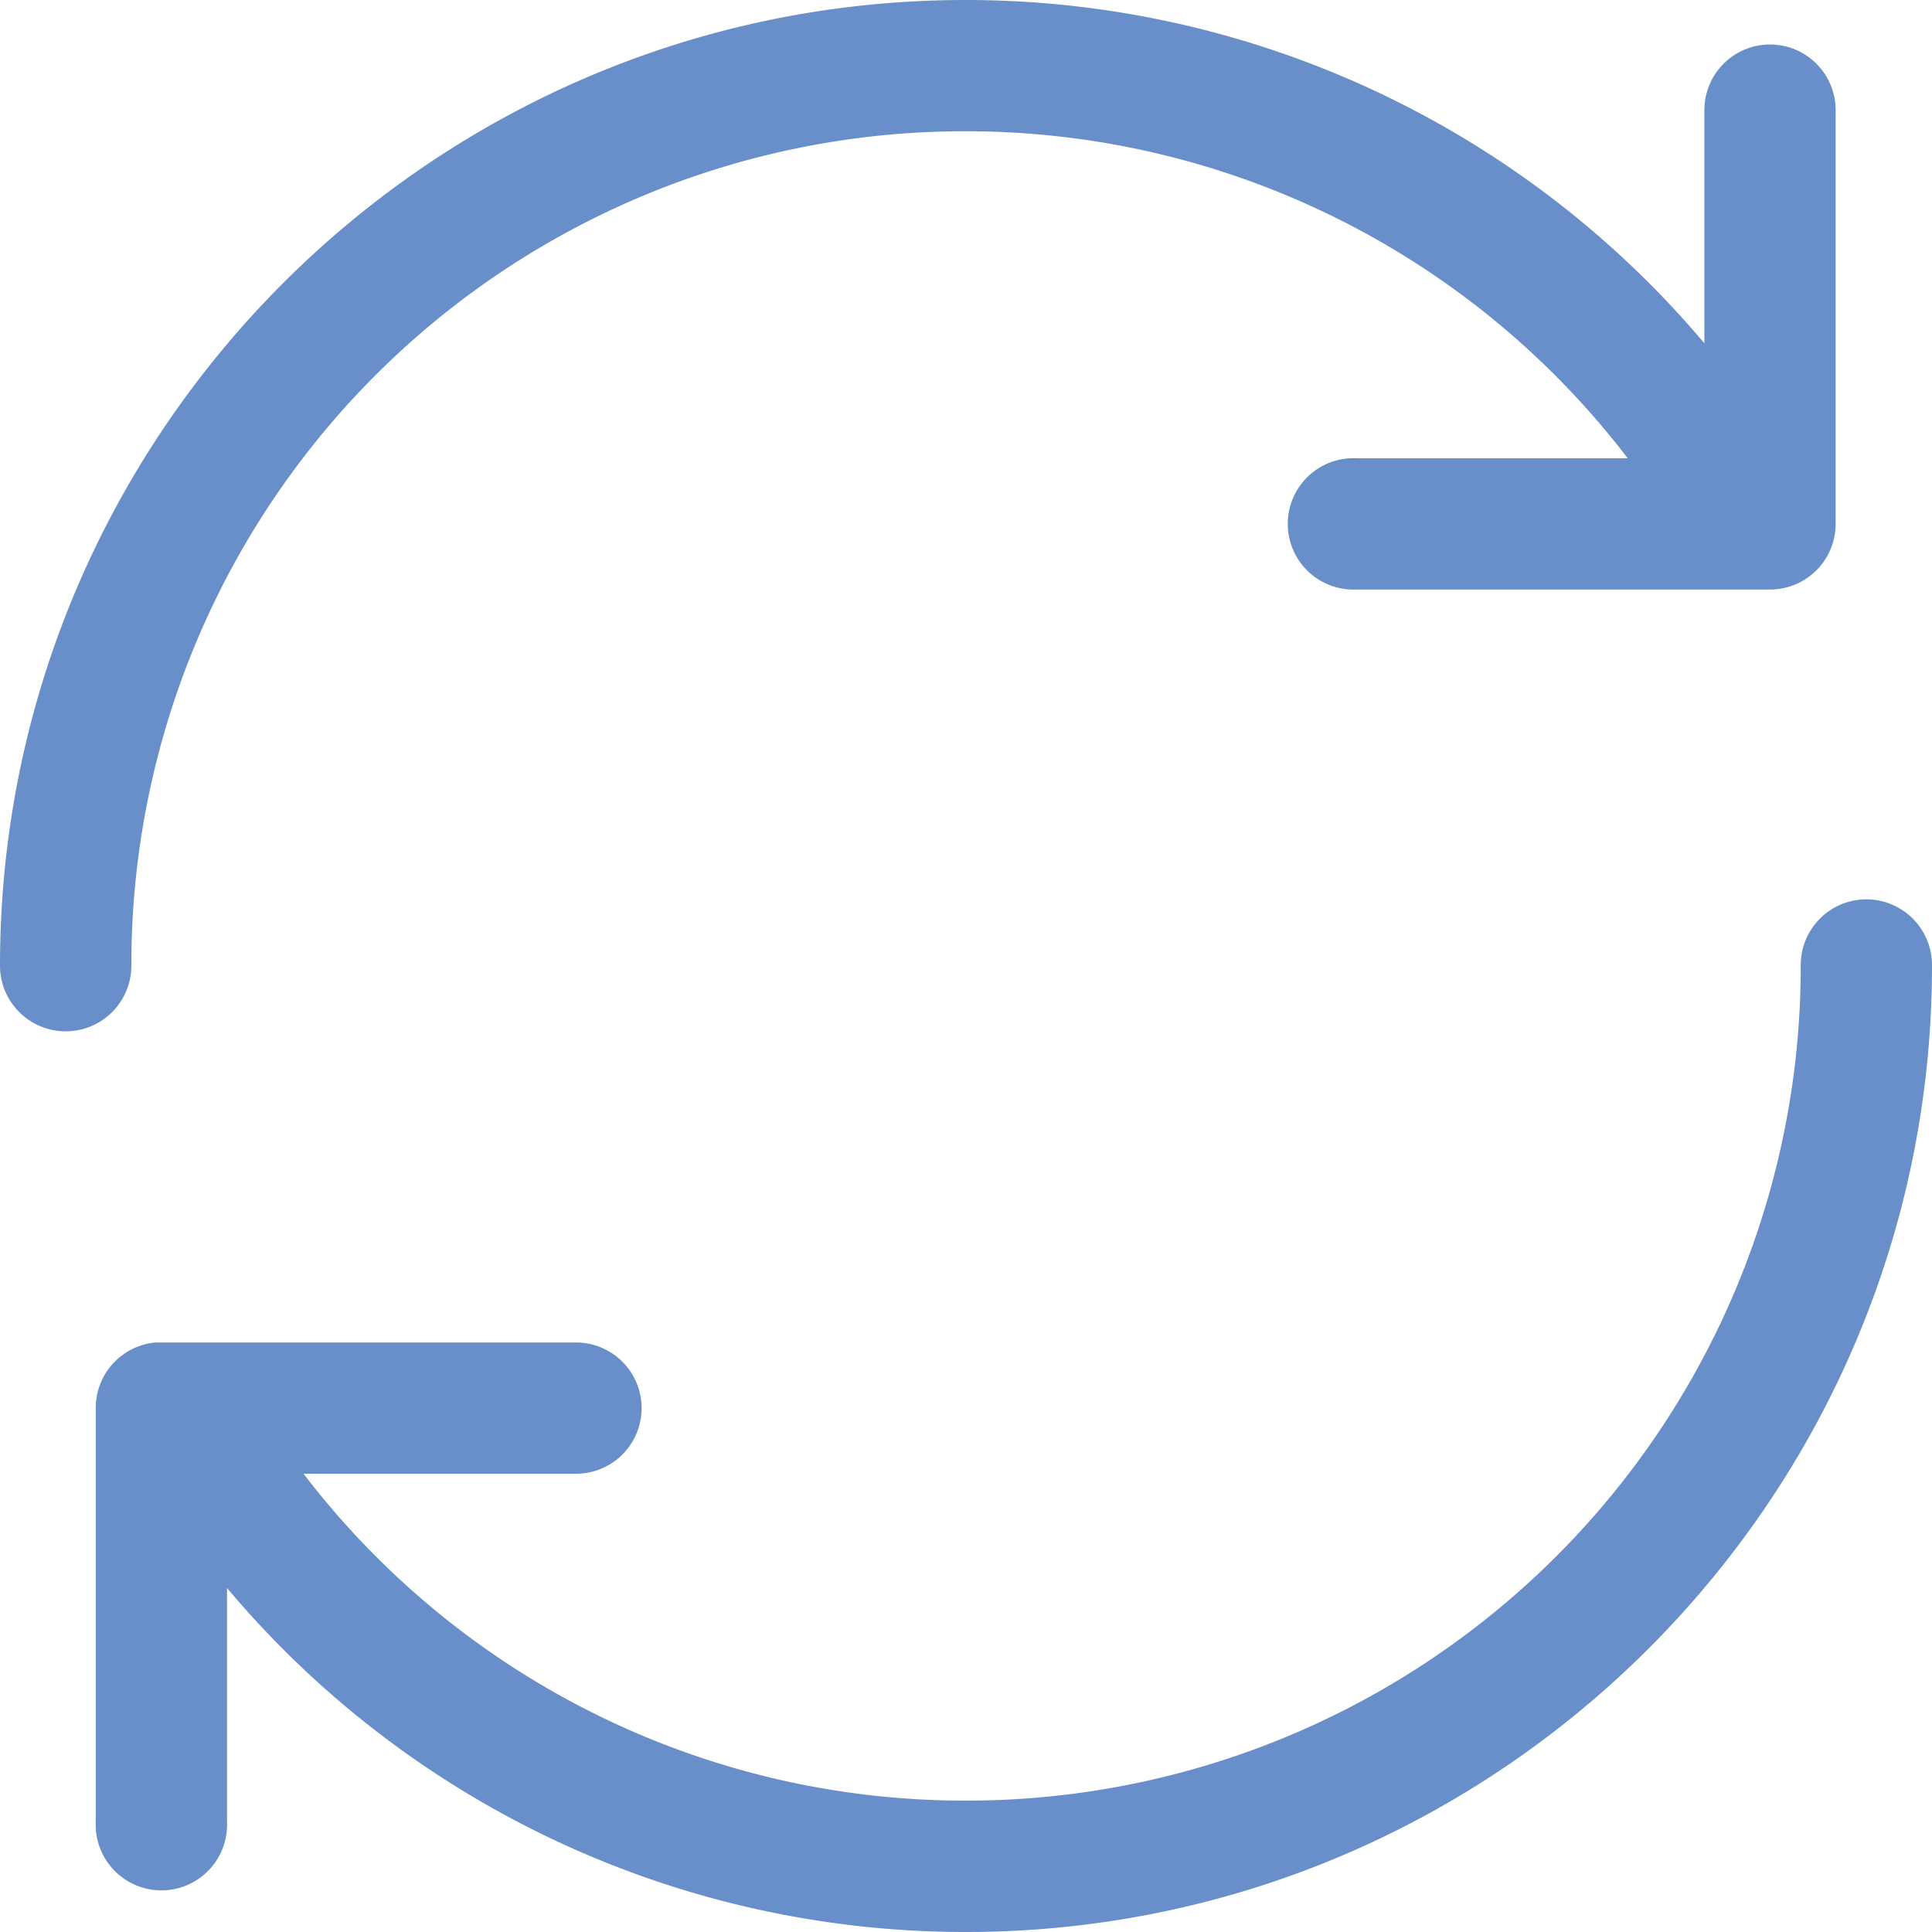
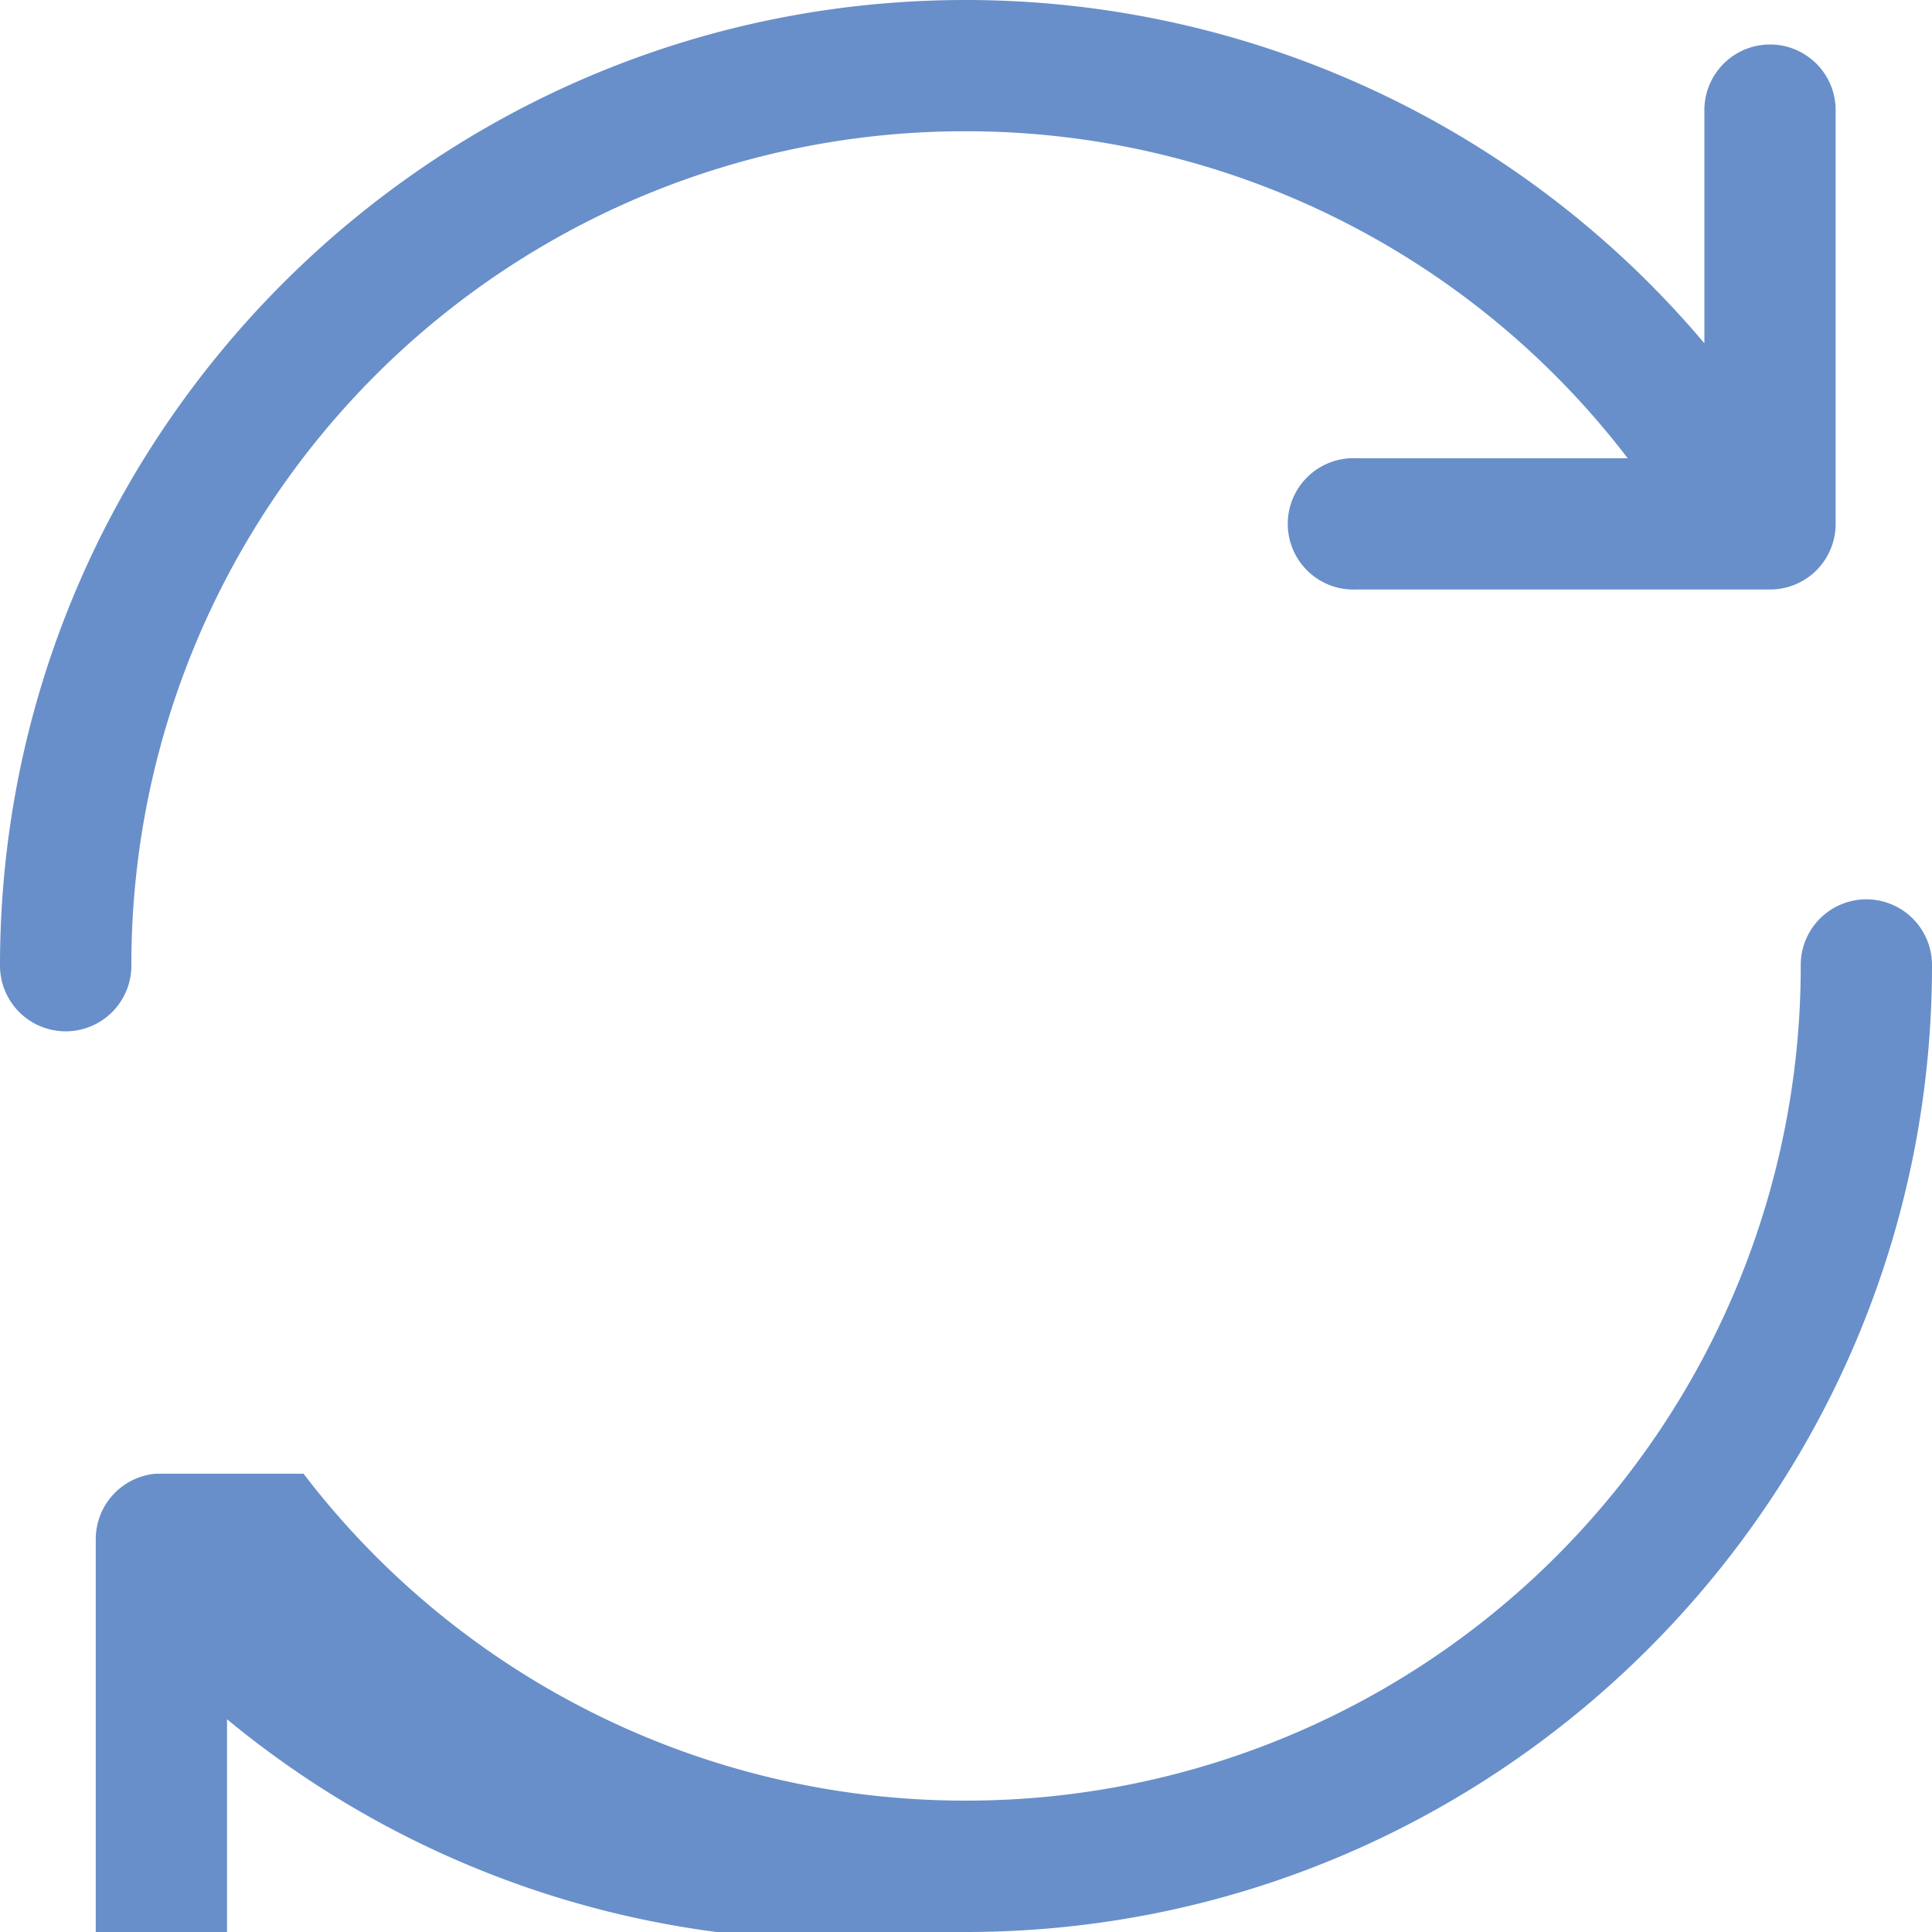
<svg xmlns="http://www.w3.org/2000/svg" width="16" height="16" fill="none">
-   <path d="M7.997 0C3.587 0 0 3.586 0 7.997a.544.544 0 1 0 1.088 0 6.9 6.9 0 0 1 6.91-6.91 6.897 6.897 0 0 1 5.482 2.708h-2.248a.544.544 0 1 0 0 1.087h3.426a.543.543 0 0 0 .544-.543V.912a.543.543 0 1 0-1.087 0v1.931A8 8 0 0 0 7.998 0zm7.448 7.448a.544.544 0 0 0-.532.55 6.91 6.91 0 0 1-6.916 6.914 6.894 6.894 0 0 1-5.483-2.707H4.77a.543.543 0 1 0 0-1.087H1.286a.544.544 0 0 0-.493.544v3.426a.544.544 0 1 0 1.087 0v-1.937A7.984 7.984 0 0 0 7.997 16C12.408 16 16 12.409 16 7.997a.544.544 0 0 0-.555-.549z" fill="#688FC9" />
+   <path d="M7.997 0C3.587 0 0 3.586 0 7.997a.544.544 0 1 0 1.088 0 6.9 6.9 0 0 1 6.91-6.91 6.897 6.897 0 0 1 5.482 2.708h-2.248a.544.544 0 1 0 0 1.087h3.426a.543.543 0 0 0 .544-.543V.912a.543.543 0 1 0-1.087 0v1.931A8 8 0 0 0 7.998 0zm7.448 7.448a.544.544 0 0 0-.532.55 6.91 6.91 0 0 1-6.916 6.914 6.894 6.894 0 0 1-5.483-2.707H4.77H1.286a.544.544 0 0 0-.493.544v3.426a.544.544 0 1 0 1.087 0v-1.937A7.984 7.984 0 0 0 7.997 16C12.408 16 16 12.409 16 7.997a.544.544 0 0 0-.555-.549z" fill="#688FC9" />
</svg>